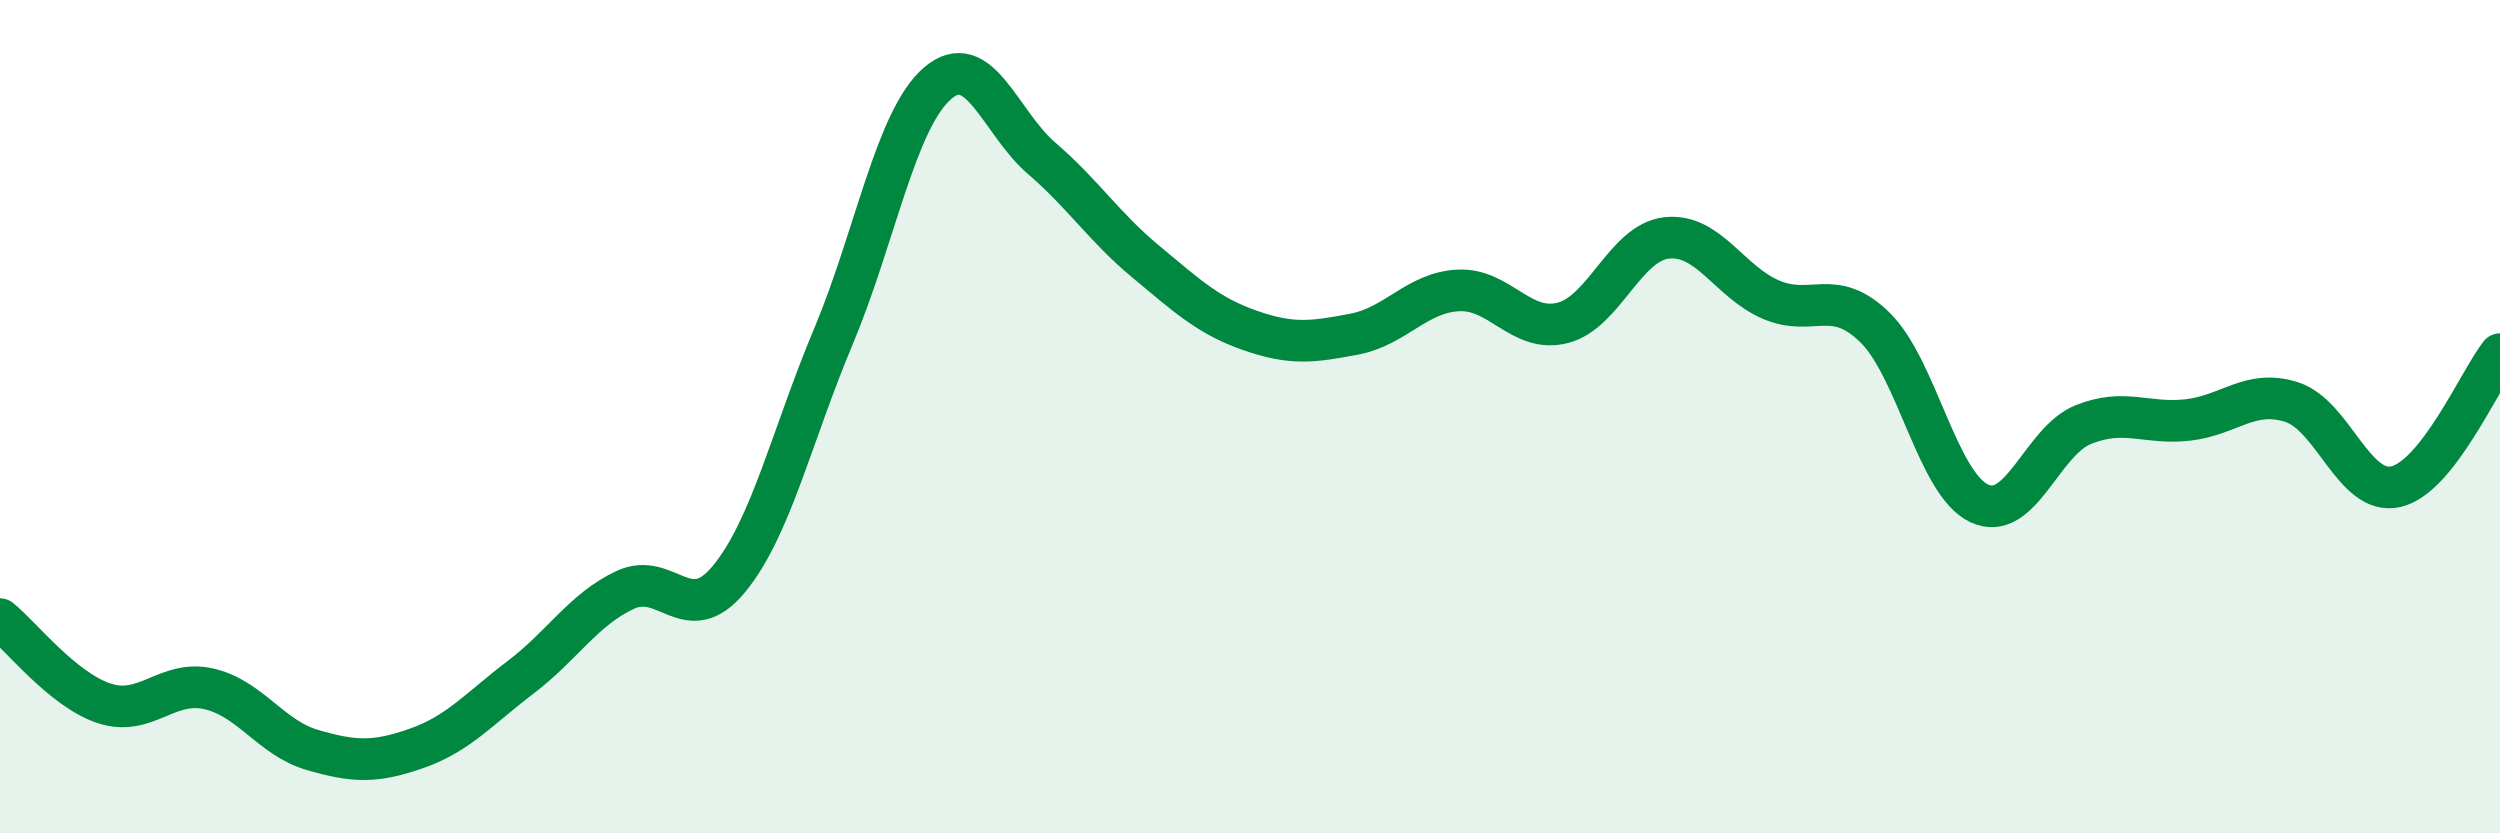
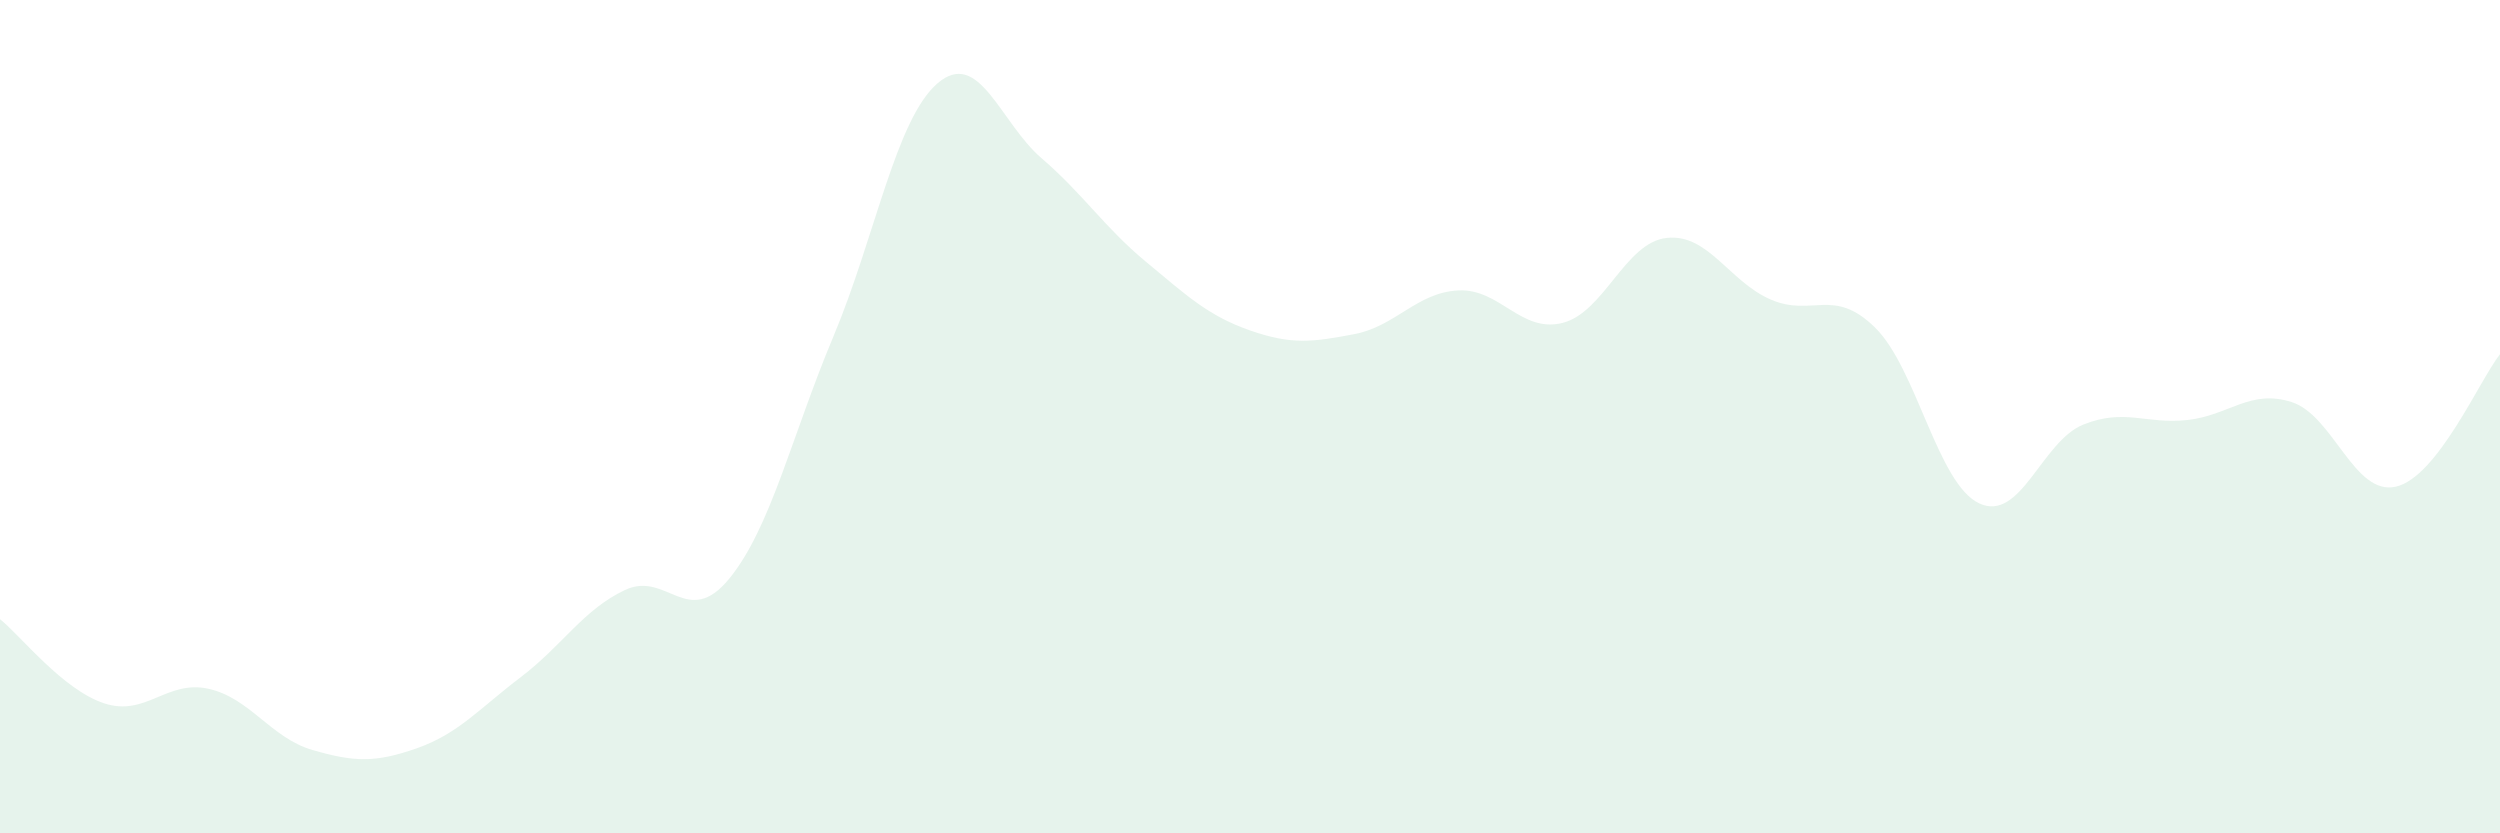
<svg xmlns="http://www.w3.org/2000/svg" width="60" height="20" viewBox="0 0 60 20">
  <path d="M 0,14.86 C 0.5,15.26 1.5,16.55 2.5,16.88 C 3.5,17.21 4,16.31 5,16.53 C 6,16.75 6.5,17.71 7.5,18 C 8.5,18.29 9,18.31 10,17.96 C 11,17.61 11.5,17.01 12.5,16.25 C 13.5,15.49 14,14.63 15,14.16 C 16,13.69 16.5,15.11 17.5,13.89 C 18.5,12.67 19,10.46 20,8.08 C 21,5.7 21.5,2.86 22.5,2 C 23.5,1.14 24,2.94 25,3.8 C 26,4.66 26.5,5.45 27.5,6.28 C 28.5,7.11 29,7.58 30,7.93 C 31,8.28 31.5,8.21 32.5,8.02 C 33.5,7.83 34,7.02 35,6.97 C 36,6.92 36.5,8 37.5,7.75 C 38.5,7.5 39,5.82 40,5.71 C 41,5.6 41.5,6.76 42.5,7.19 C 43.5,7.62 44,6.88 45,7.86 C 46,8.84 46.5,11.61 47.5,12.08 C 48.5,12.55 49,10.59 50,10.19 C 51,9.79 51.5,10.19 52.5,10.08 C 53.5,9.97 54,9.33 55,9.65 C 56,9.97 56.5,11.91 57.5,11.68 C 58.5,11.45 59.5,9.14 60,8.5L60 20L0 20Z" fill="#008740" opacity="0.1" stroke-linecap="round" stroke-linejoin="round" />
-   <path d="M 0,14.86 C 0.5,15.26 1.5,16.55 2.5,16.88 C 3.5,17.21 4,16.31 5,16.53 C 6,16.75 6.5,17.71 7.5,18 C 8.5,18.29 9,18.31 10,17.96 C 11,17.61 11.5,17.01 12.5,16.25 C 13.5,15.49 14,14.63 15,14.16 C 16,13.69 16.5,15.11 17.5,13.89 C 18.5,12.67 19,10.46 20,8.08 C 21,5.7 21.5,2.86 22.5,2 C 23.5,1.14 24,2.94 25,3.8 C 26,4.66 26.5,5.45 27.5,6.28 C 28.5,7.11 29,7.58 30,7.93 C 31,8.28 31.5,8.21 32.5,8.02 C 33.5,7.83 34,7.02 35,6.97 C 36,6.92 36.5,8 37.5,7.75 C 38.5,7.5 39,5.82 40,5.71 C 41,5.6 41.5,6.76 42.5,7.19 C 43.5,7.62 44,6.88 45,7.86 C 46,8.84 46.5,11.61 47.5,12.08 C 48.5,12.55 49,10.59 50,10.19 C 51,9.79 51.5,10.19 52.5,10.08 C 53.5,9.97 54,9.33 55,9.65 C 56,9.97 56.5,11.91 57.5,11.68 C 58.5,11.45 59.5,9.14 60,8.5" stroke="#008740" stroke-width="1" fill="none" stroke-linecap="round" stroke-linejoin="round" />
</svg>